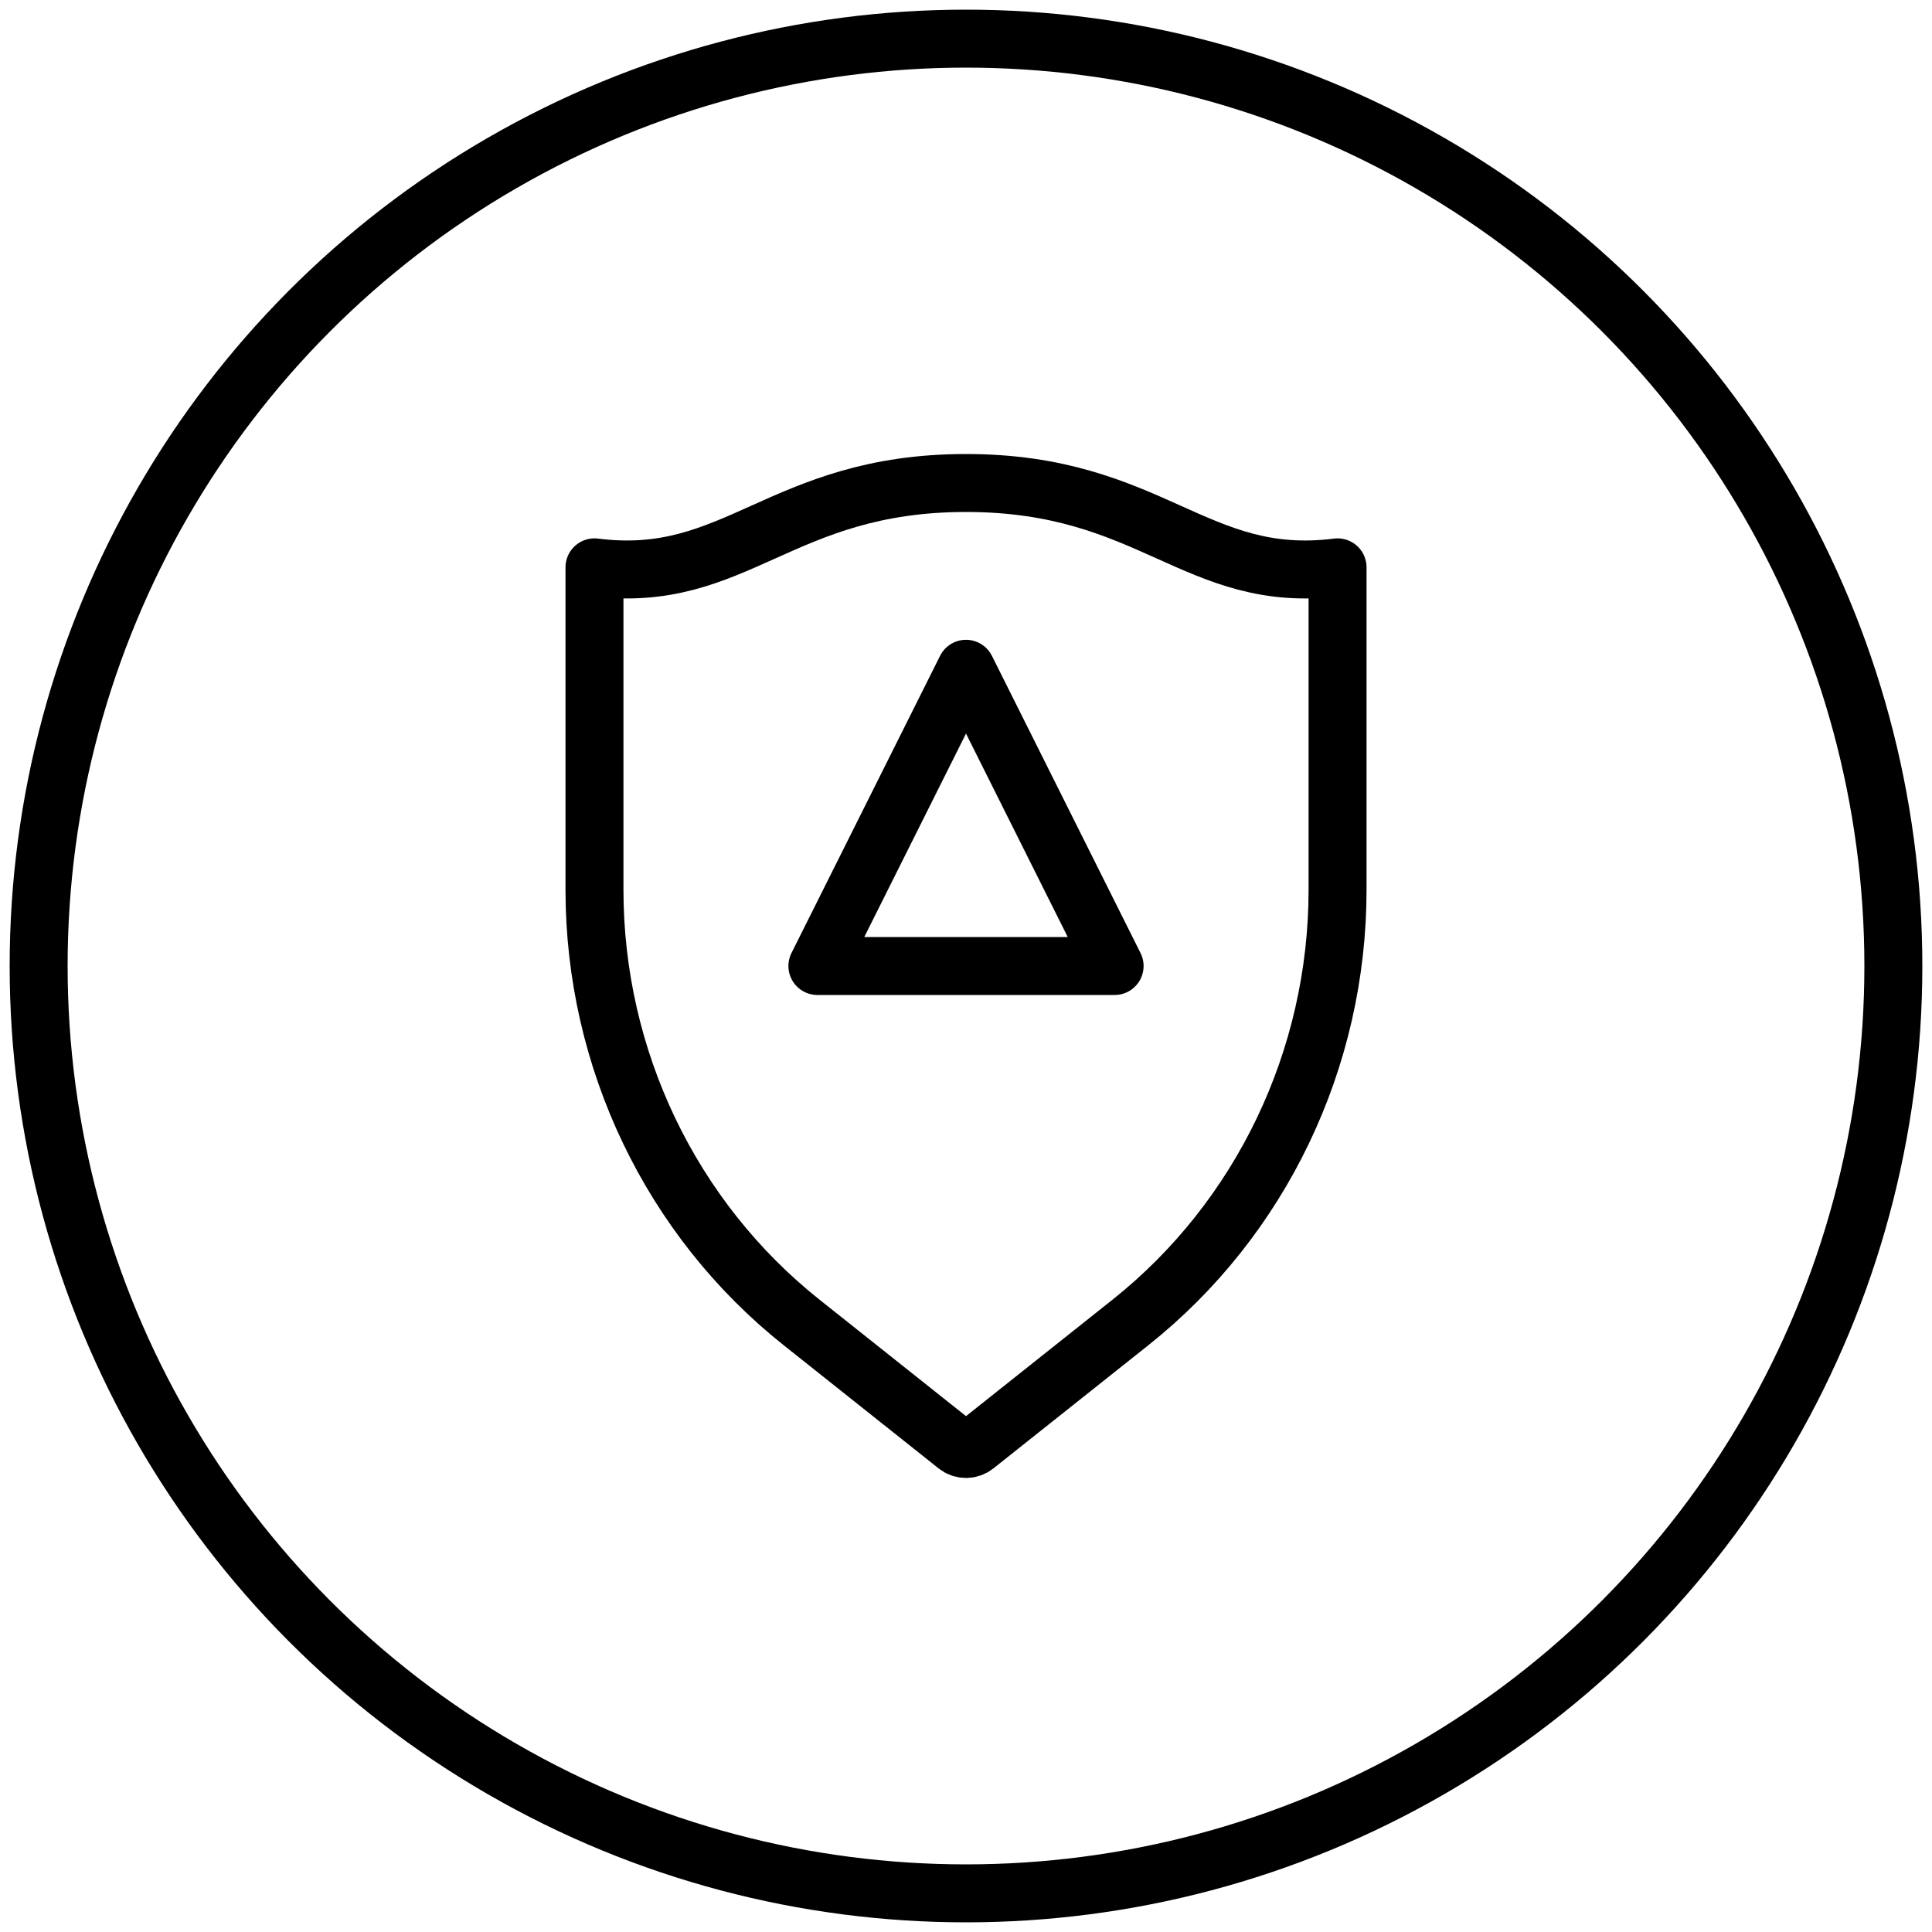
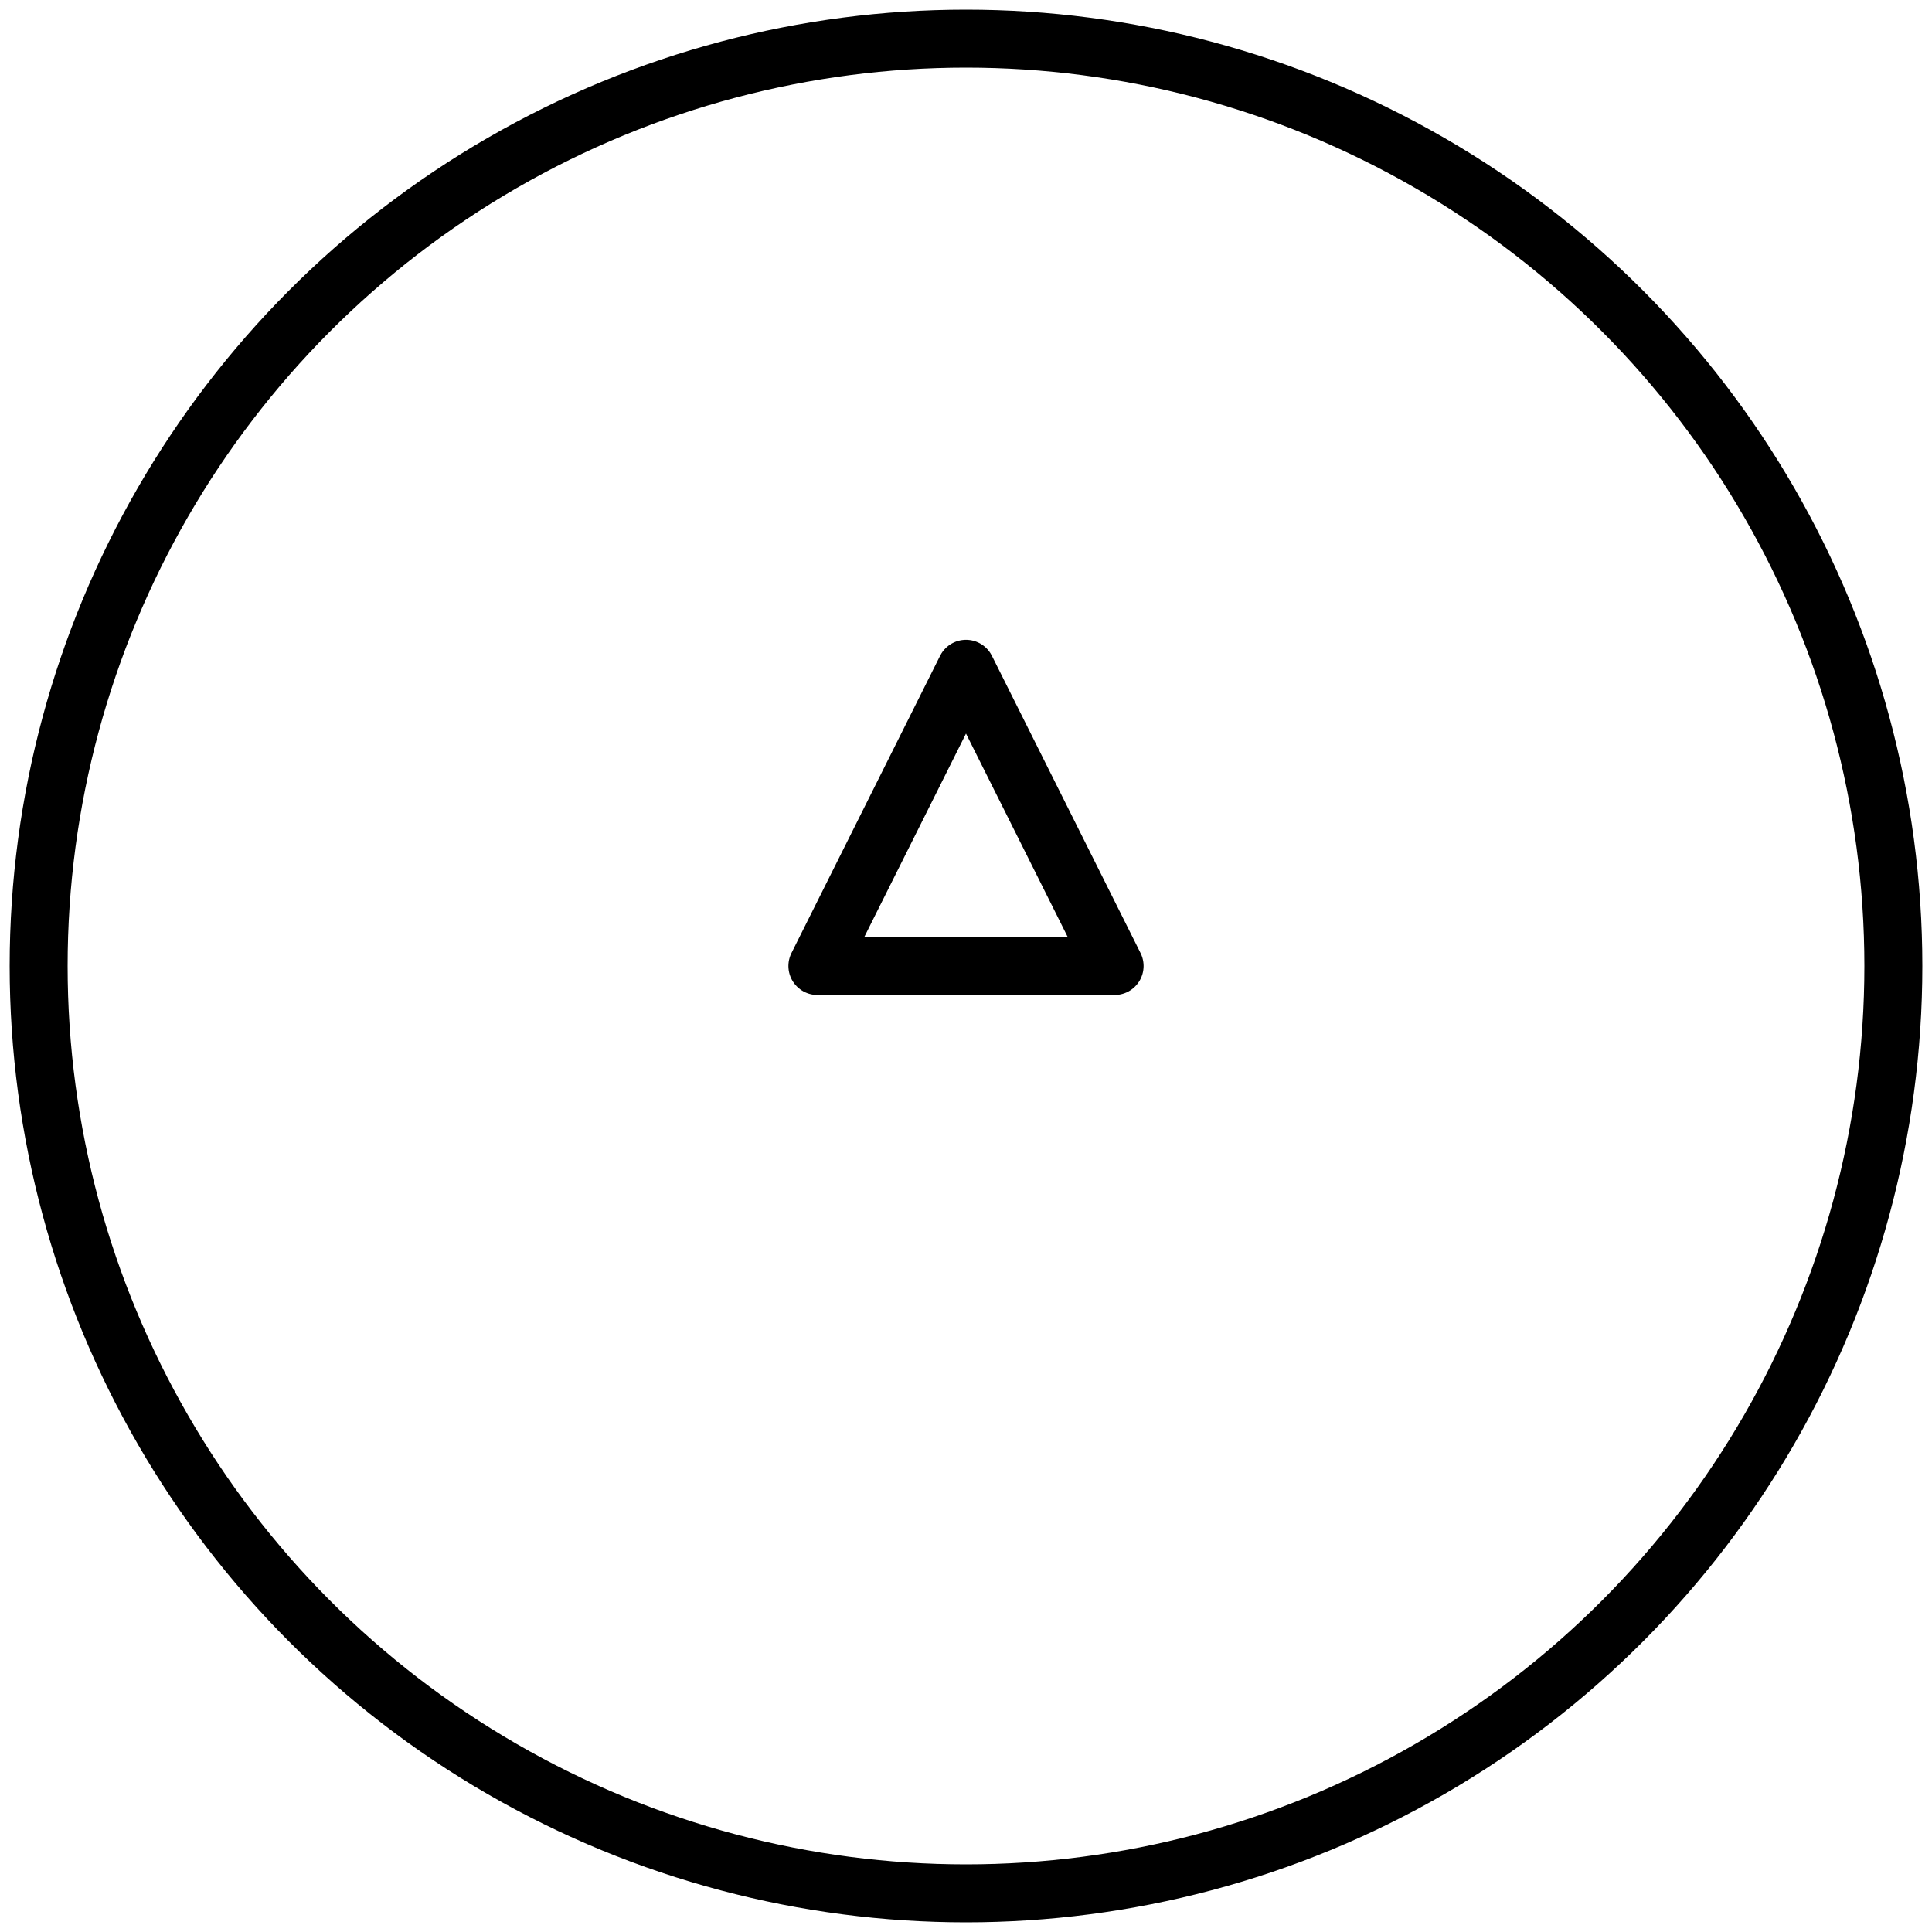
<svg xmlns="http://www.w3.org/2000/svg" height="50" viewBox="0 0 50 50" width="50">
  <g style="stroke:#000;stroke-width:1.5;fill:none;fill-rule:evenodd;stroke-linecap:round;stroke-linejoin:round">
    <circle cx="25" cy="25" r="24" />
    <g transform="translate(15.385 12.5)">
-       <path d="m9.615 0c-4.809 0-5.949 2.648-9.615 2.183v8.343c0 4.377 1.98 8.513 5.363 11.201l4.01 3.188c.142.113.343.113.485 0l4.01-3.188c3.383-2.688 5.363-6.824 5.363-11.201v-8.343c-3.667.466-4.807-2.183-9.615-2.183z" />
      <path d="m9.615 4.808 3.846 7.692h-7.692z" />
    </g>
  </g>
</svg>